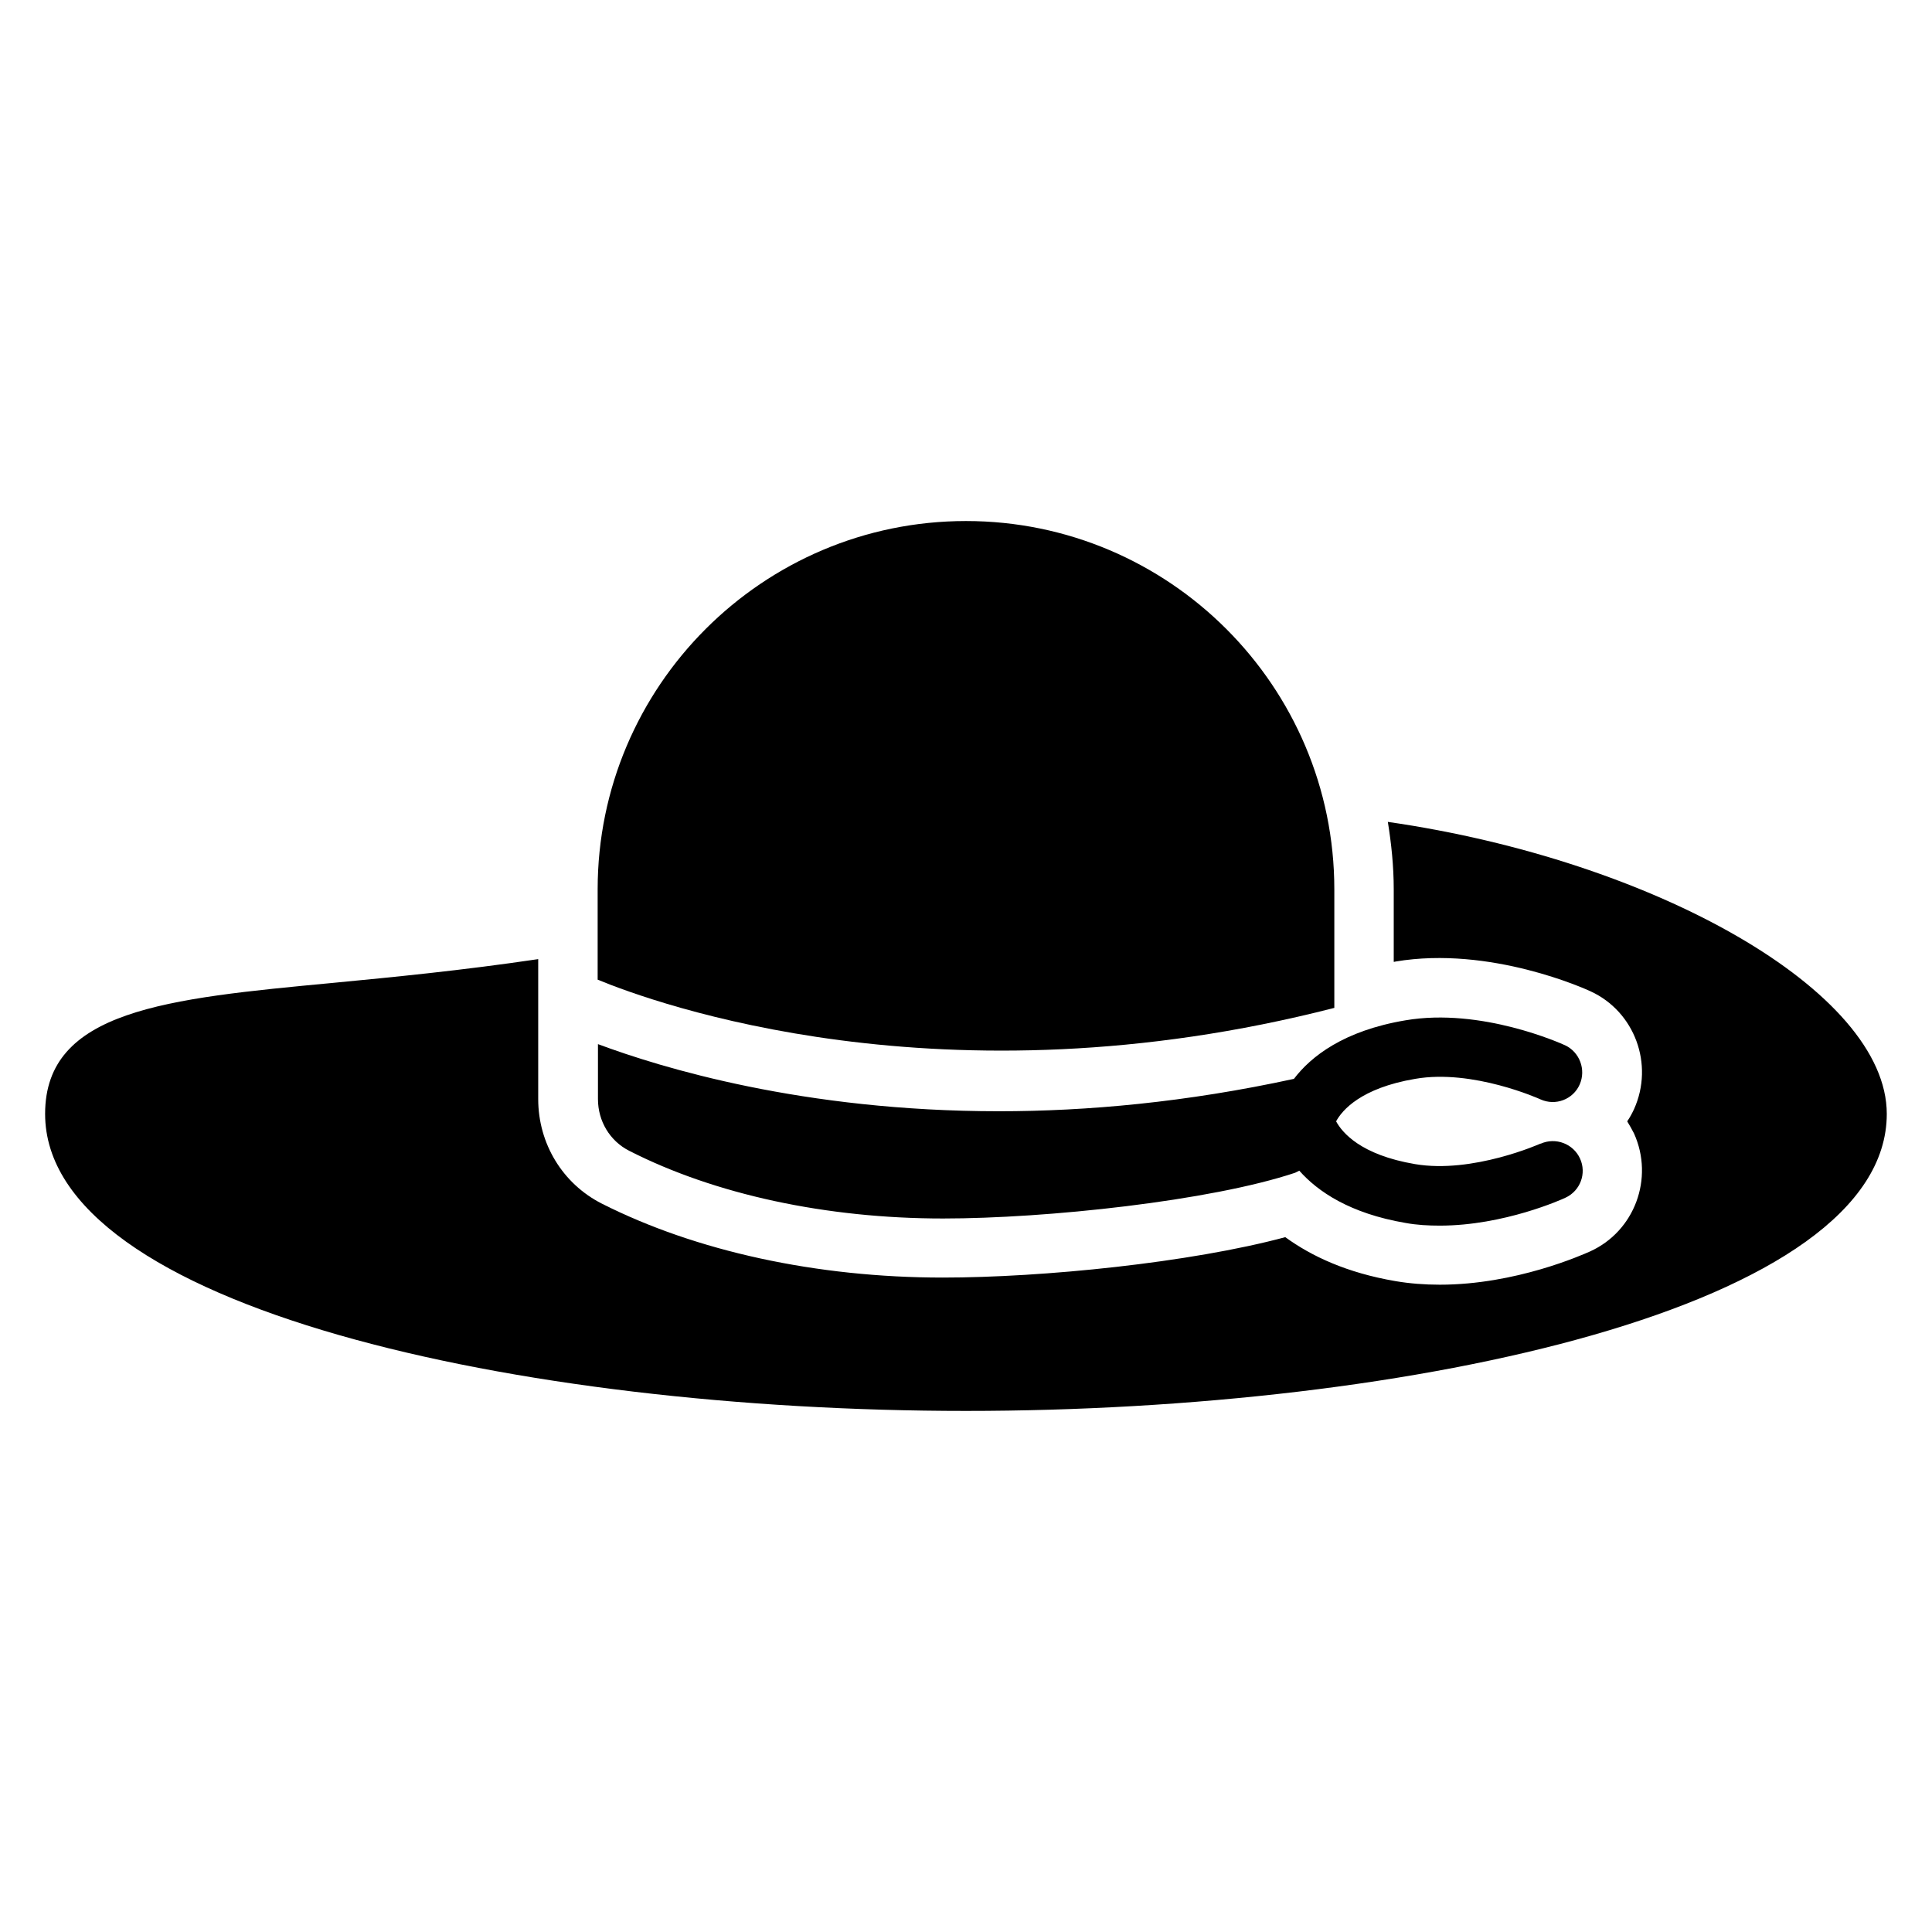
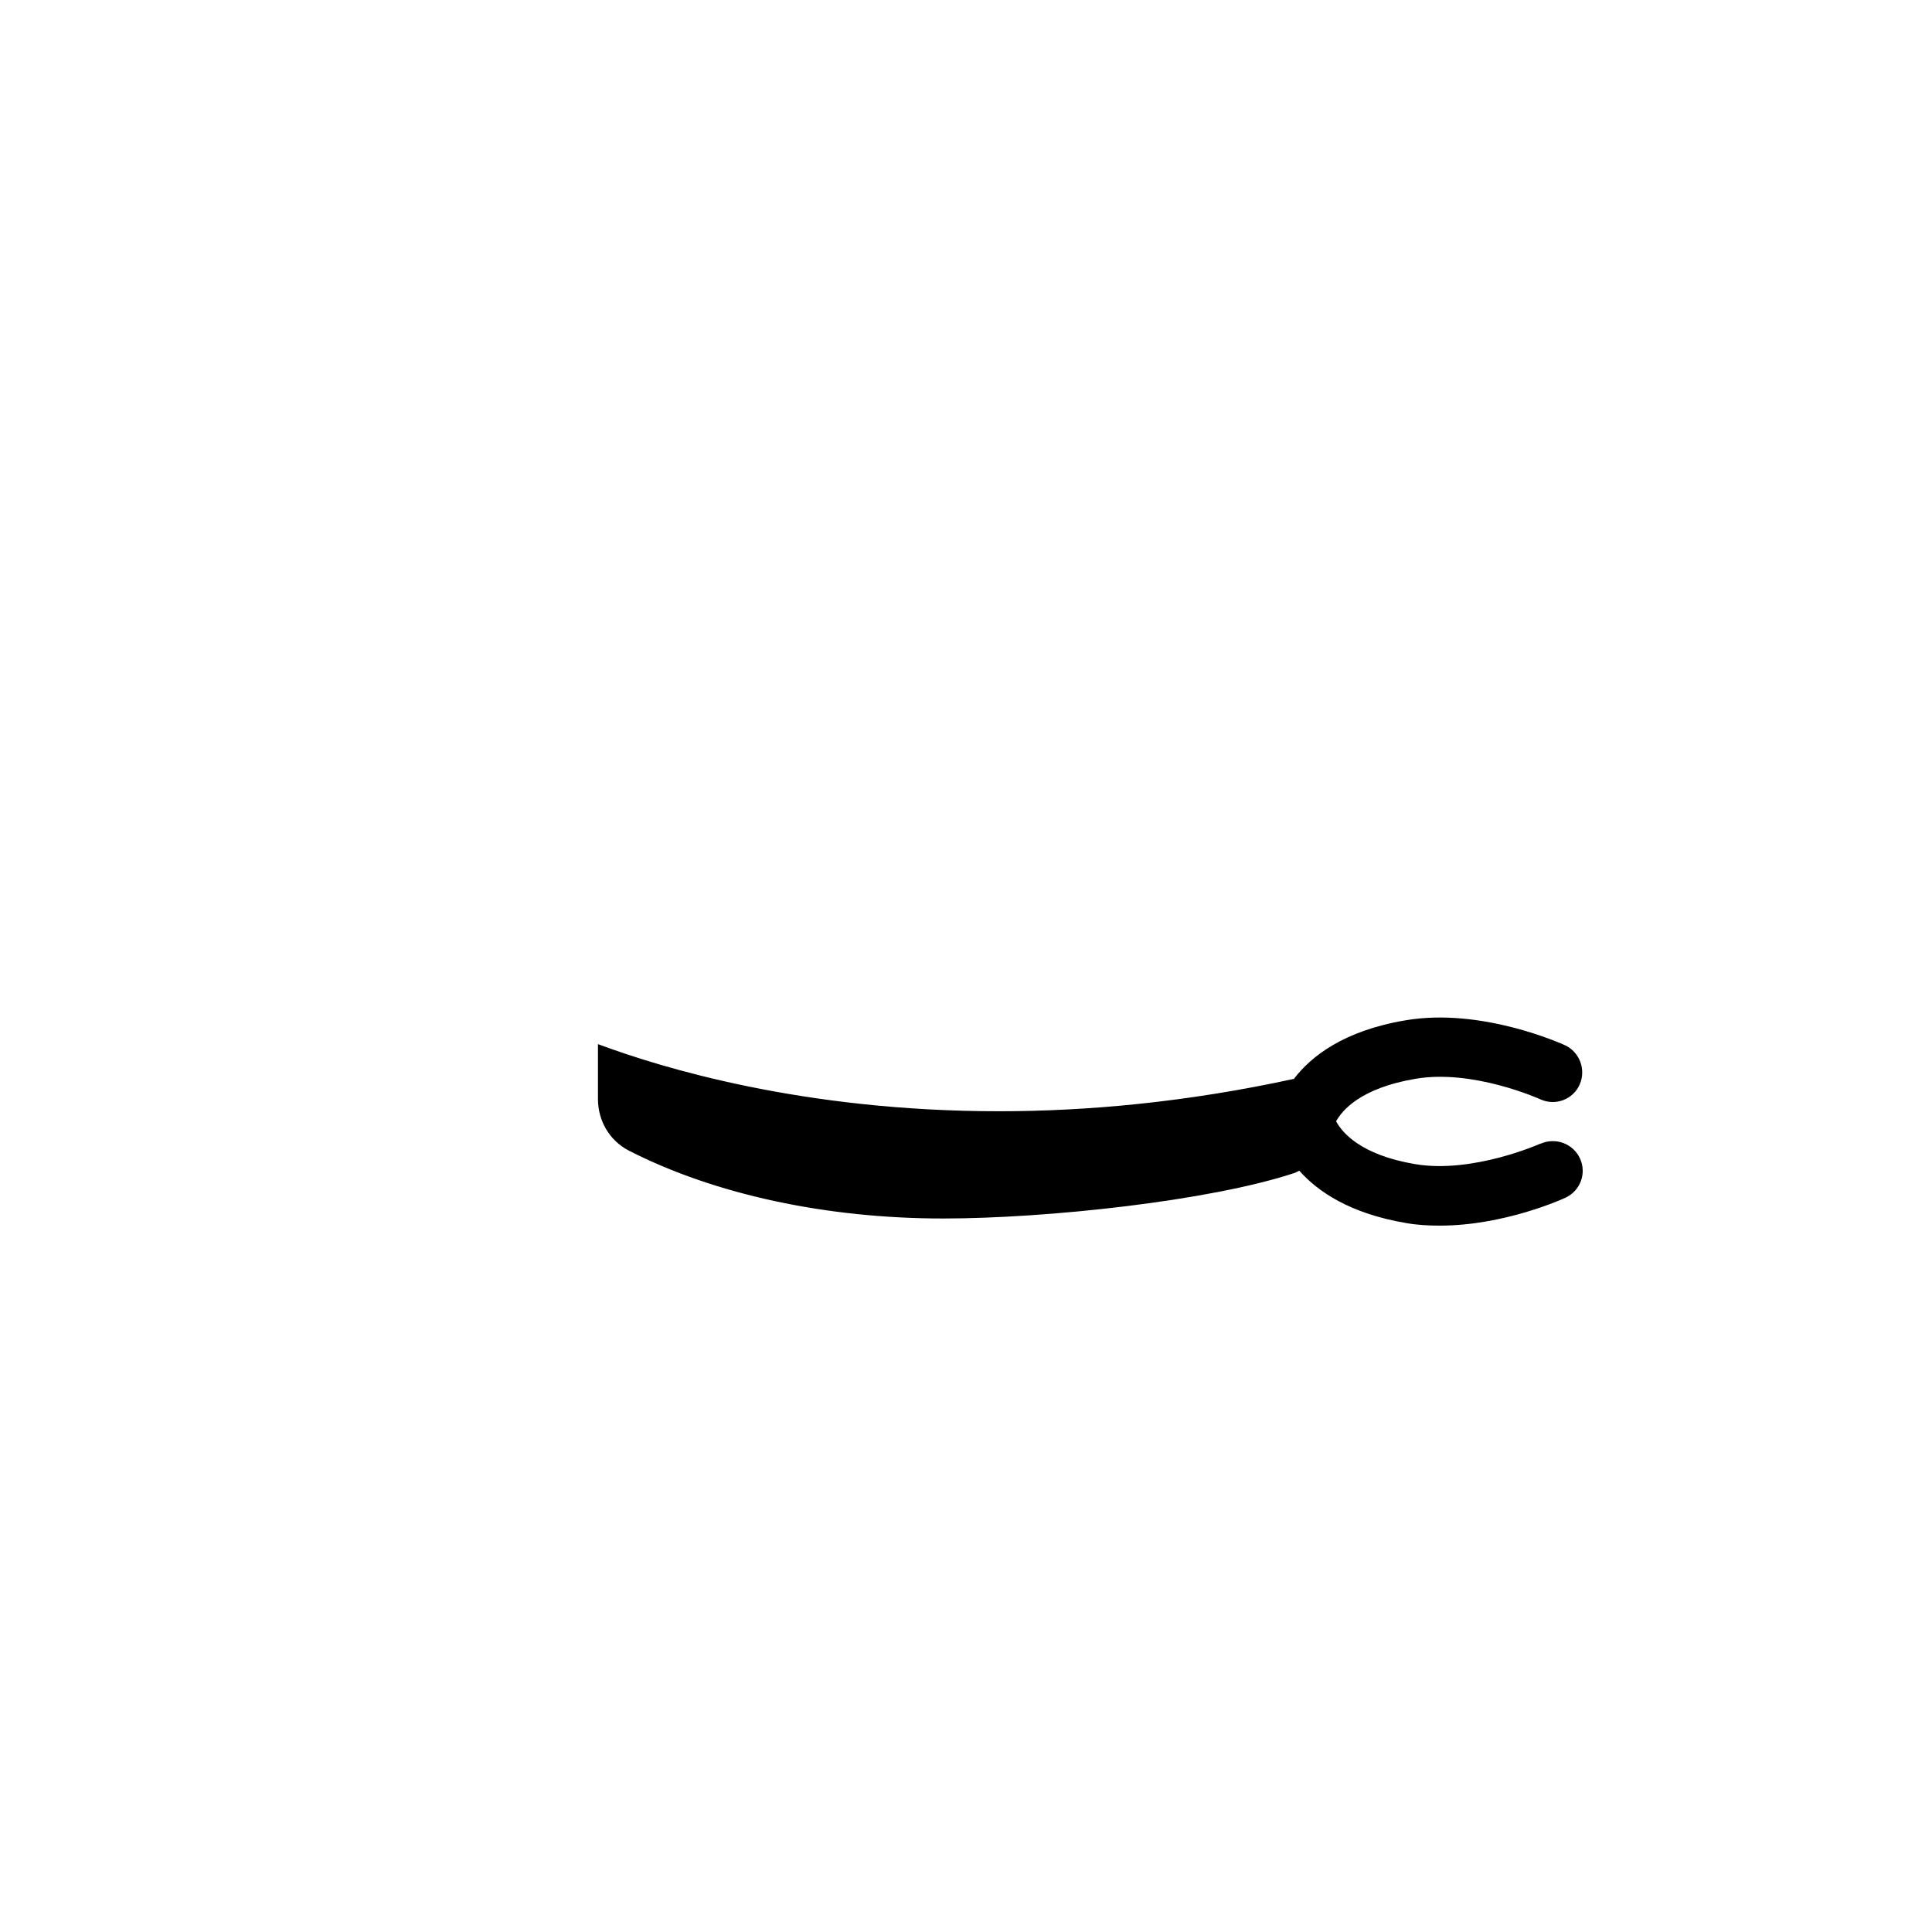
<svg xmlns="http://www.w3.org/2000/svg" fill="#000000" width="800px" height="800px" version="1.1" viewBox="144 144 512 512">
  <g>
-     <path d="m497.61 411.18v-31.488c0-53.844-43.77-97.613-97.613-97.613s-97.613 43.77-97.613 97.613v23.93c14.879 6.141 91.395 34.164 195.23 7.477z" />
    <path d="m552.24 447.07s-17.949 8.031-33.219 5.434c-14.484-2.441-19.363-8.422-20.941-11.336 1.574-2.914 6.535-8.816 20.941-11.258 15.273-2.676 33.062 5.352 33.219 5.434 4.016 1.812 8.66 0 10.391-3.938 1.73-3.938 0-8.582-3.856-10.391-0.867-0.395-22.199-10.078-42.352-6.613-16.375 2.754-25.031 9.605-29.52 15.508-28.574 6.219-54.867 8.582-78.168 8.582-51.957 0-89.582-11.57-106.27-17.789v14.562c0 5.824 3.148 11.098 8.266 13.699 22.672 11.57 52.191 17.949 83.207 17.949 27.395 0 70.848-4.644 93.285-12.121 0.395-0.156 0.707-0.395 1.102-0.551 4.879 5.512 13.383 11.336 28.184 13.855 2.992 0.551 6.062 0.707 9.055 0.707 17.004 0 32.512-7.008 33.297-7.398 3.938-1.812 5.668-6.453 3.856-10.391s-6.453-5.668-10.391-3.938z" />
-     <path d="m511.78 361.74c0.945 5.824 1.574 11.809 1.574 17.949v19.207s0.316 0 0.473-0.078c25.191-4.25 50.617 7.398 51.641 7.871 11.73 5.352 16.926 19.363 11.57 31.25-0.551 1.18-1.102 2.203-1.812 3.227 0.629 1.023 1.258 2.125 1.812 3.227 5.352 11.887 0.156 25.898-11.652 31.25-1.969 0.867-19.68 8.816-39.832 8.816-4.094 0-8.031-0.316-11.73-0.945-12.91-2.203-22.277-6.613-29.207-11.652-25.191 6.769-64.312 10.707-90.766 10.707-33.457 0-65.496-7.008-90.371-19.602-10.391-5.273-16.848-15.902-16.848-27.711v-37.078c-20.152 2.992-38.73 4.801-54.395 6.297-44.242 4.172-76.281 7.242-76.281 34.715 0 51.168 125.71 78.719 244.03 78.719 118.32 0 244.03-27.551 244.03-78.719 0-32.512-61.637-67.227-132.25-77.383z" />
  </g>
</svg>